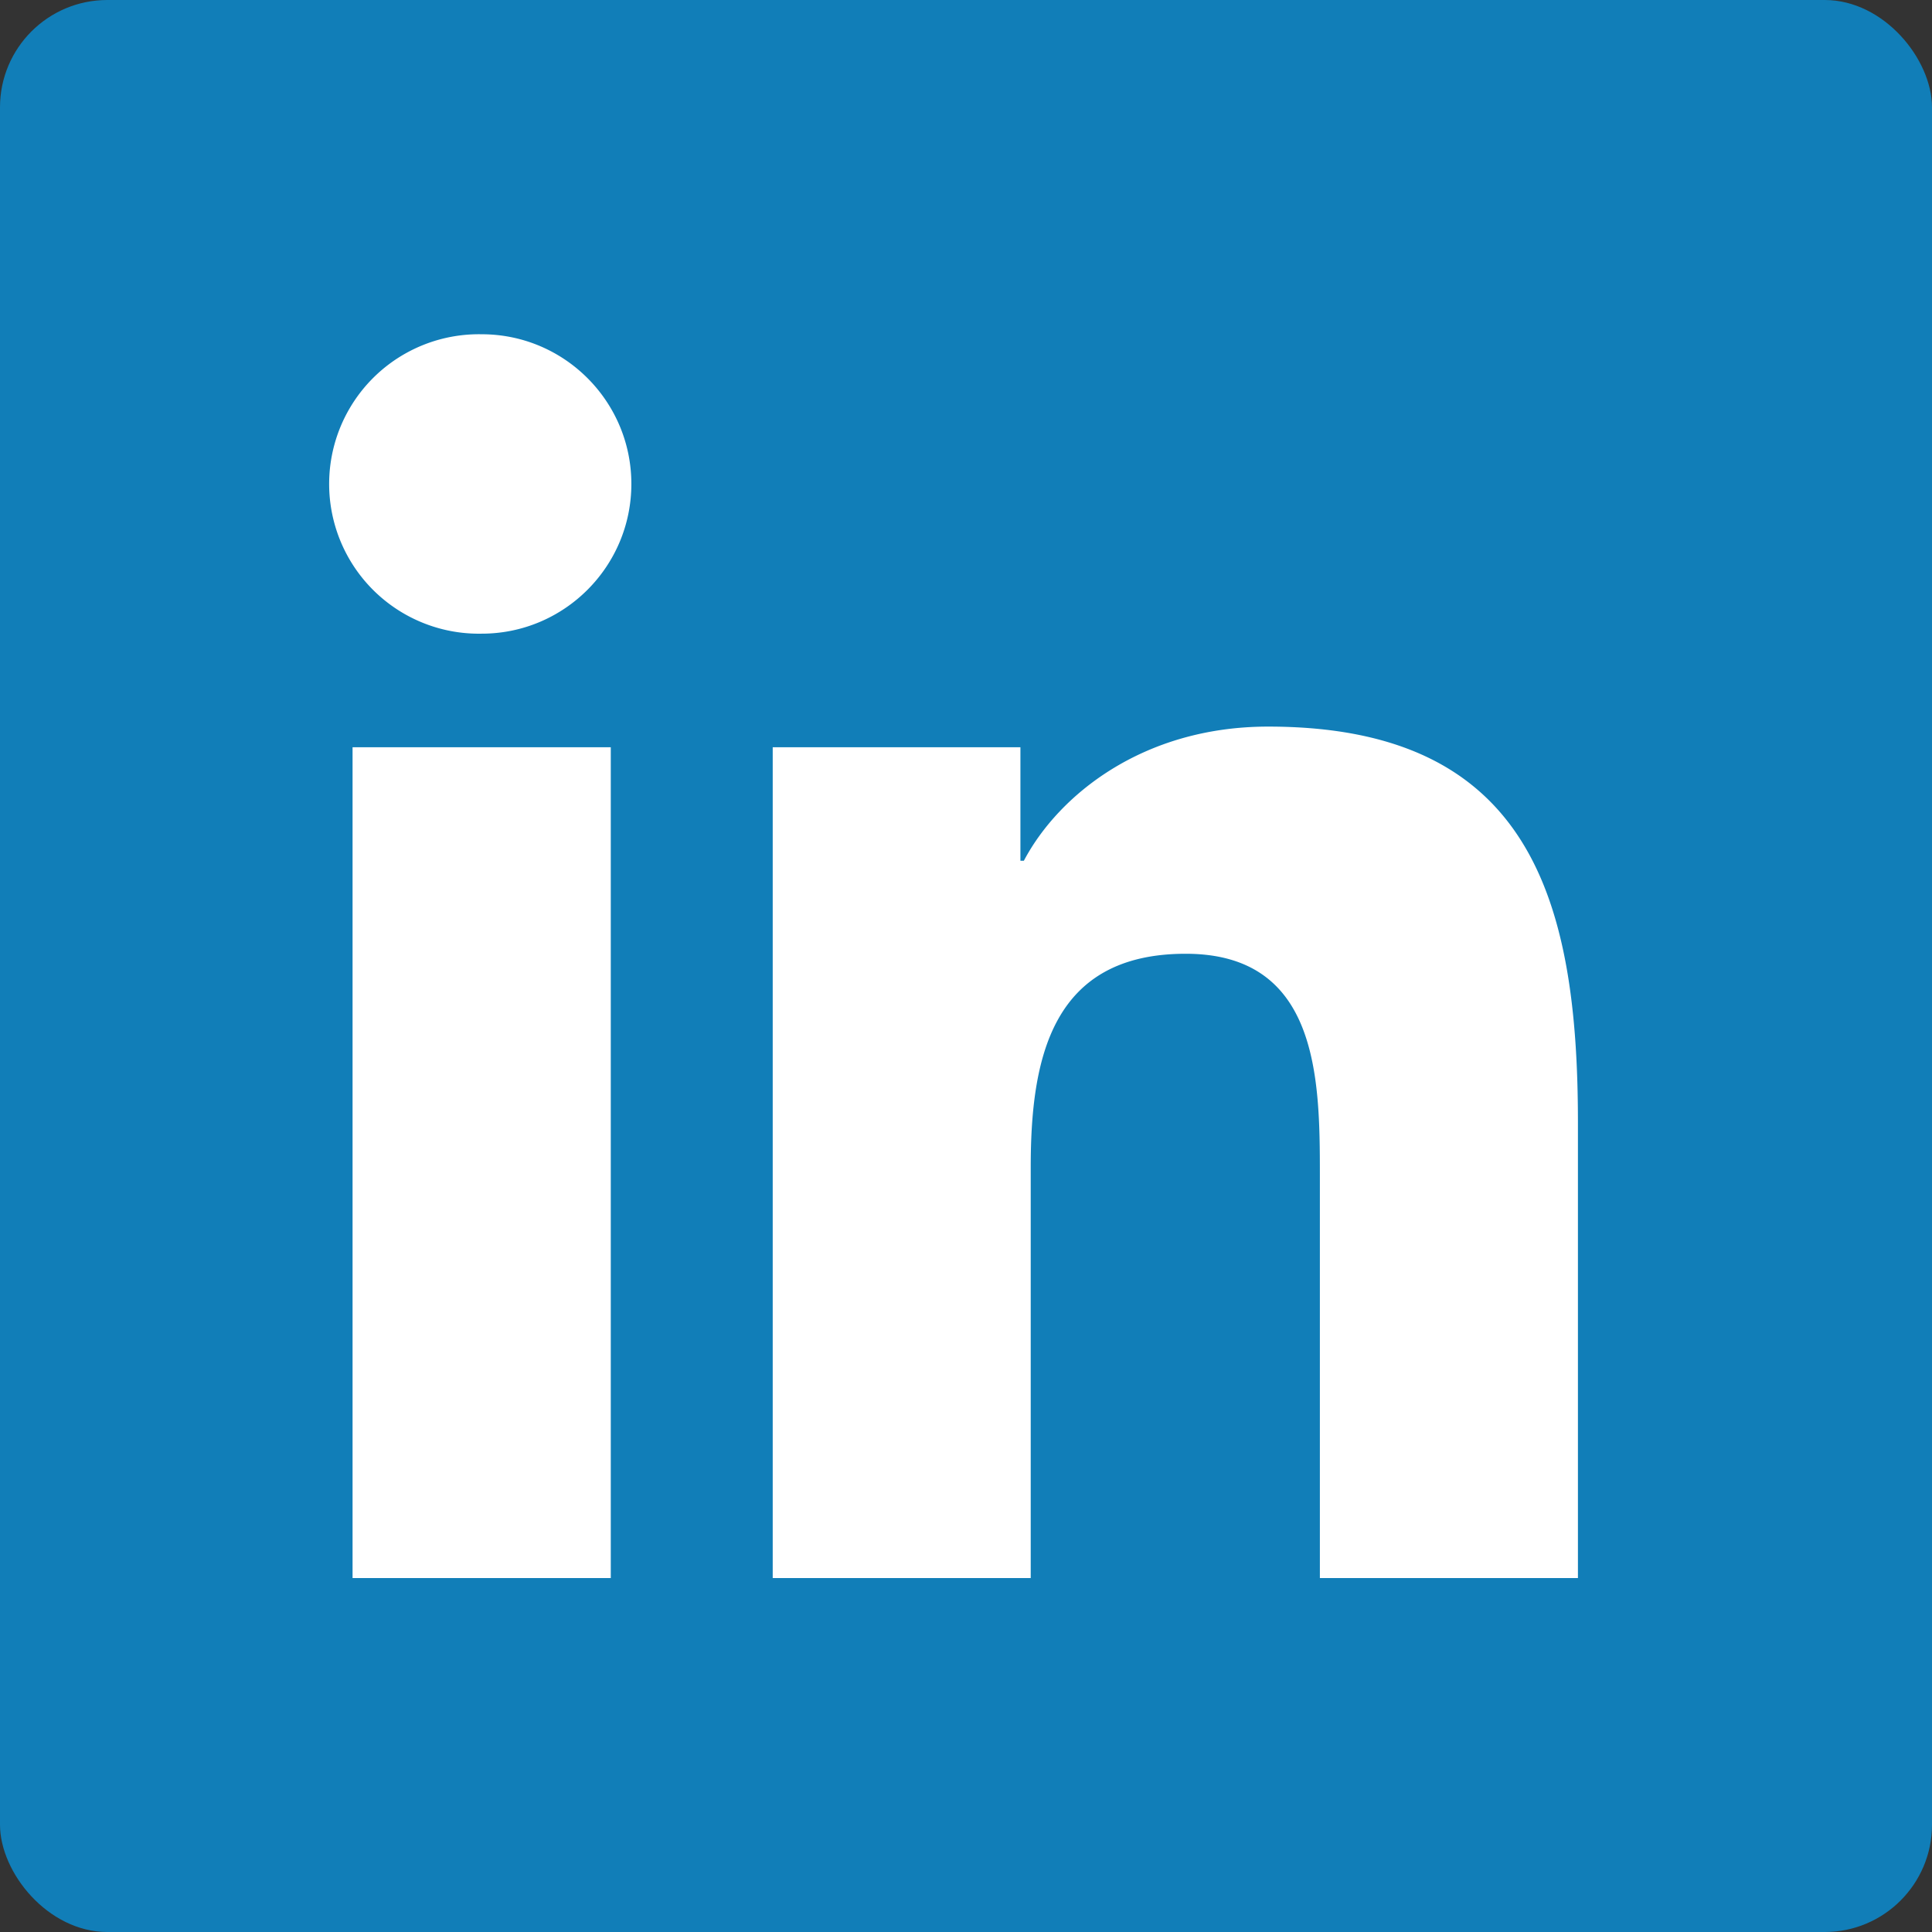
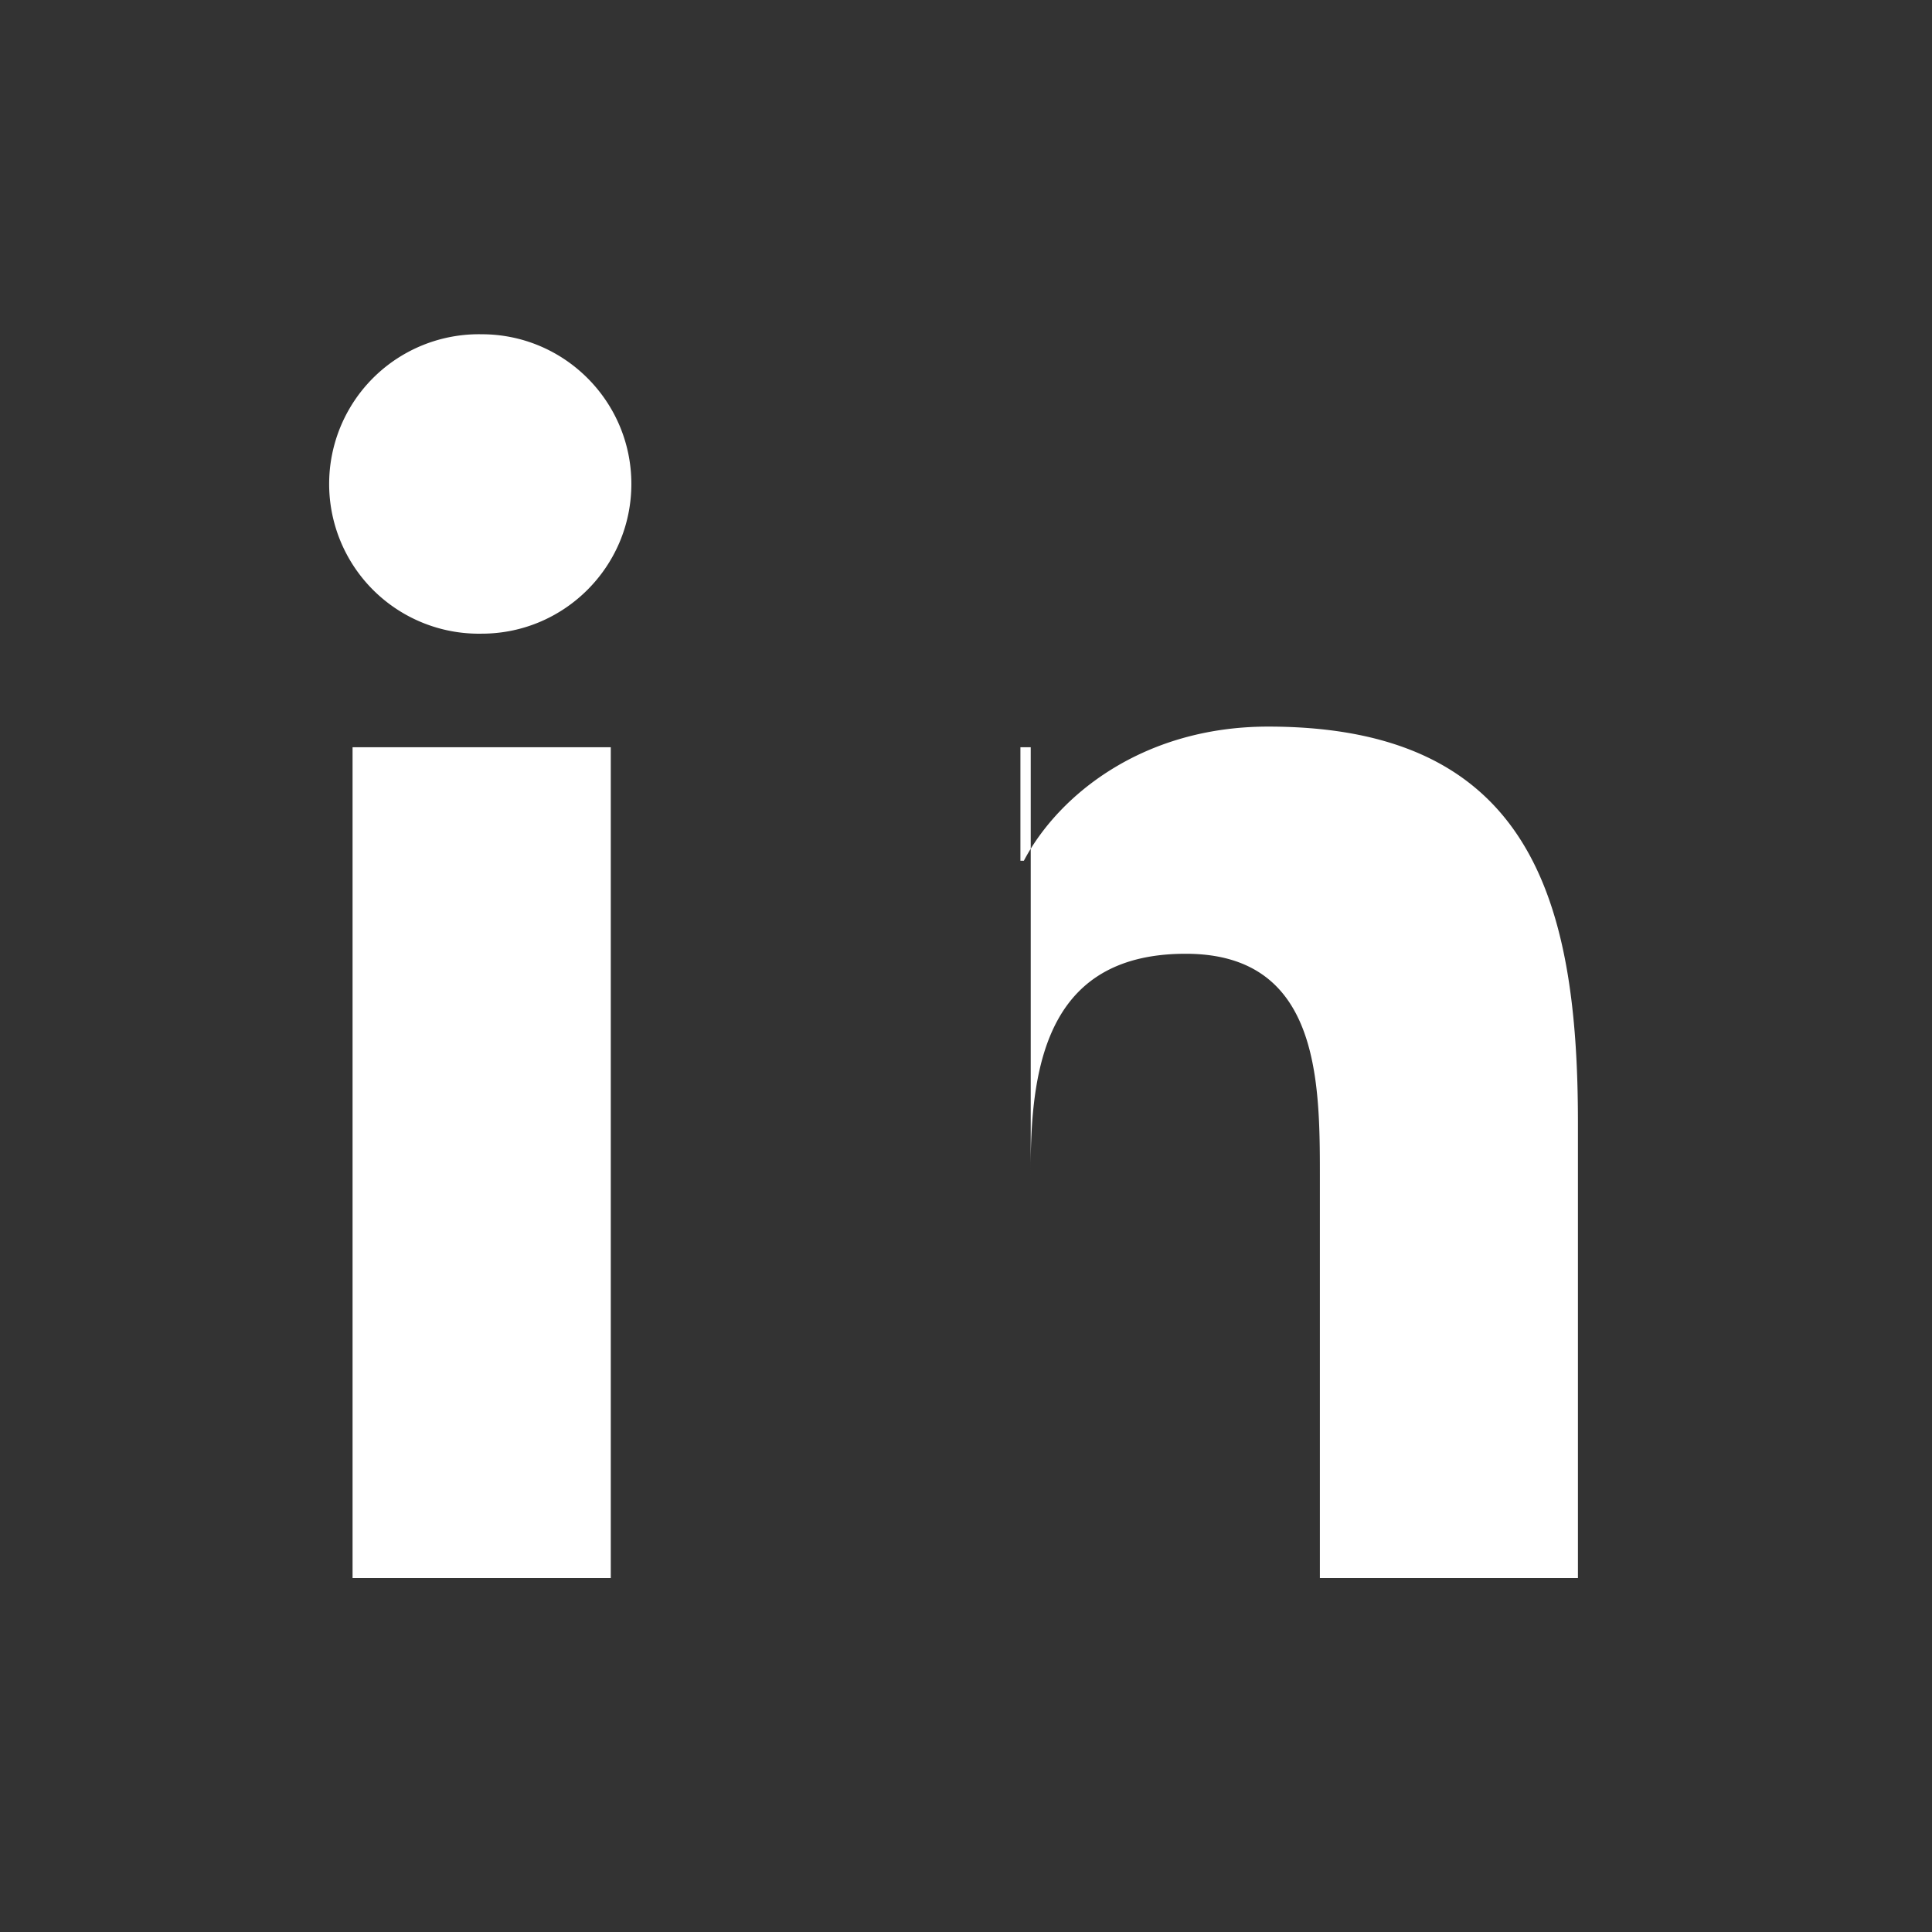
<svg xmlns="http://www.w3.org/2000/svg" width="72" height="72" viewBox="0 0 72 72" id="linkedin">
  <rect x="0" y="0" width="72" height="72" fill="#333333" stroke="none" />
  <g fill="none" fill-rule="evenodd">
    <g>
-       <rect width="72" height="72" fill="#117EB8" rx="4" />
-       <path fill="#FFF" d="M13.139 27.848h9.623V58.81h-9.623V27.848zm4.813-15.391c3.077 0 5.577 2.5 5.577 5.577 0 3.08-2.5 5.581-5.577 5.581a5.58 5.58 0 1 1 0-11.158zm10.846 15.39h9.23v4.231h.128c1.285-2.434 4.424-5 9.105-5 9.744 0 11.544 6.413 11.544 14.75V58.81h-9.617V43.753c0-3.59-.066-8.209-5-8.209-5.007 0-5.776 3.911-5.776 7.95V58.81h-9.615V27.848z" />
+       <path fill="#FFF" d="M13.139 27.848h9.623V58.81h-9.623V27.848zm4.813-15.391c3.077 0 5.577 2.5 5.577 5.577 0 3.08-2.5 5.581-5.577 5.581a5.58 5.58 0 1 1 0-11.158zm10.846 15.39h9.23v4.231h.128c1.285-2.434 4.424-5 9.105-5 9.744 0 11.544 6.413 11.544 14.75V58.81h-9.617V43.753c0-3.59-.066-8.209-5-8.209-5.007 0-5.776 3.911-5.776 7.95V58.81V27.848z" />
    </g>
  </g>
</svg>